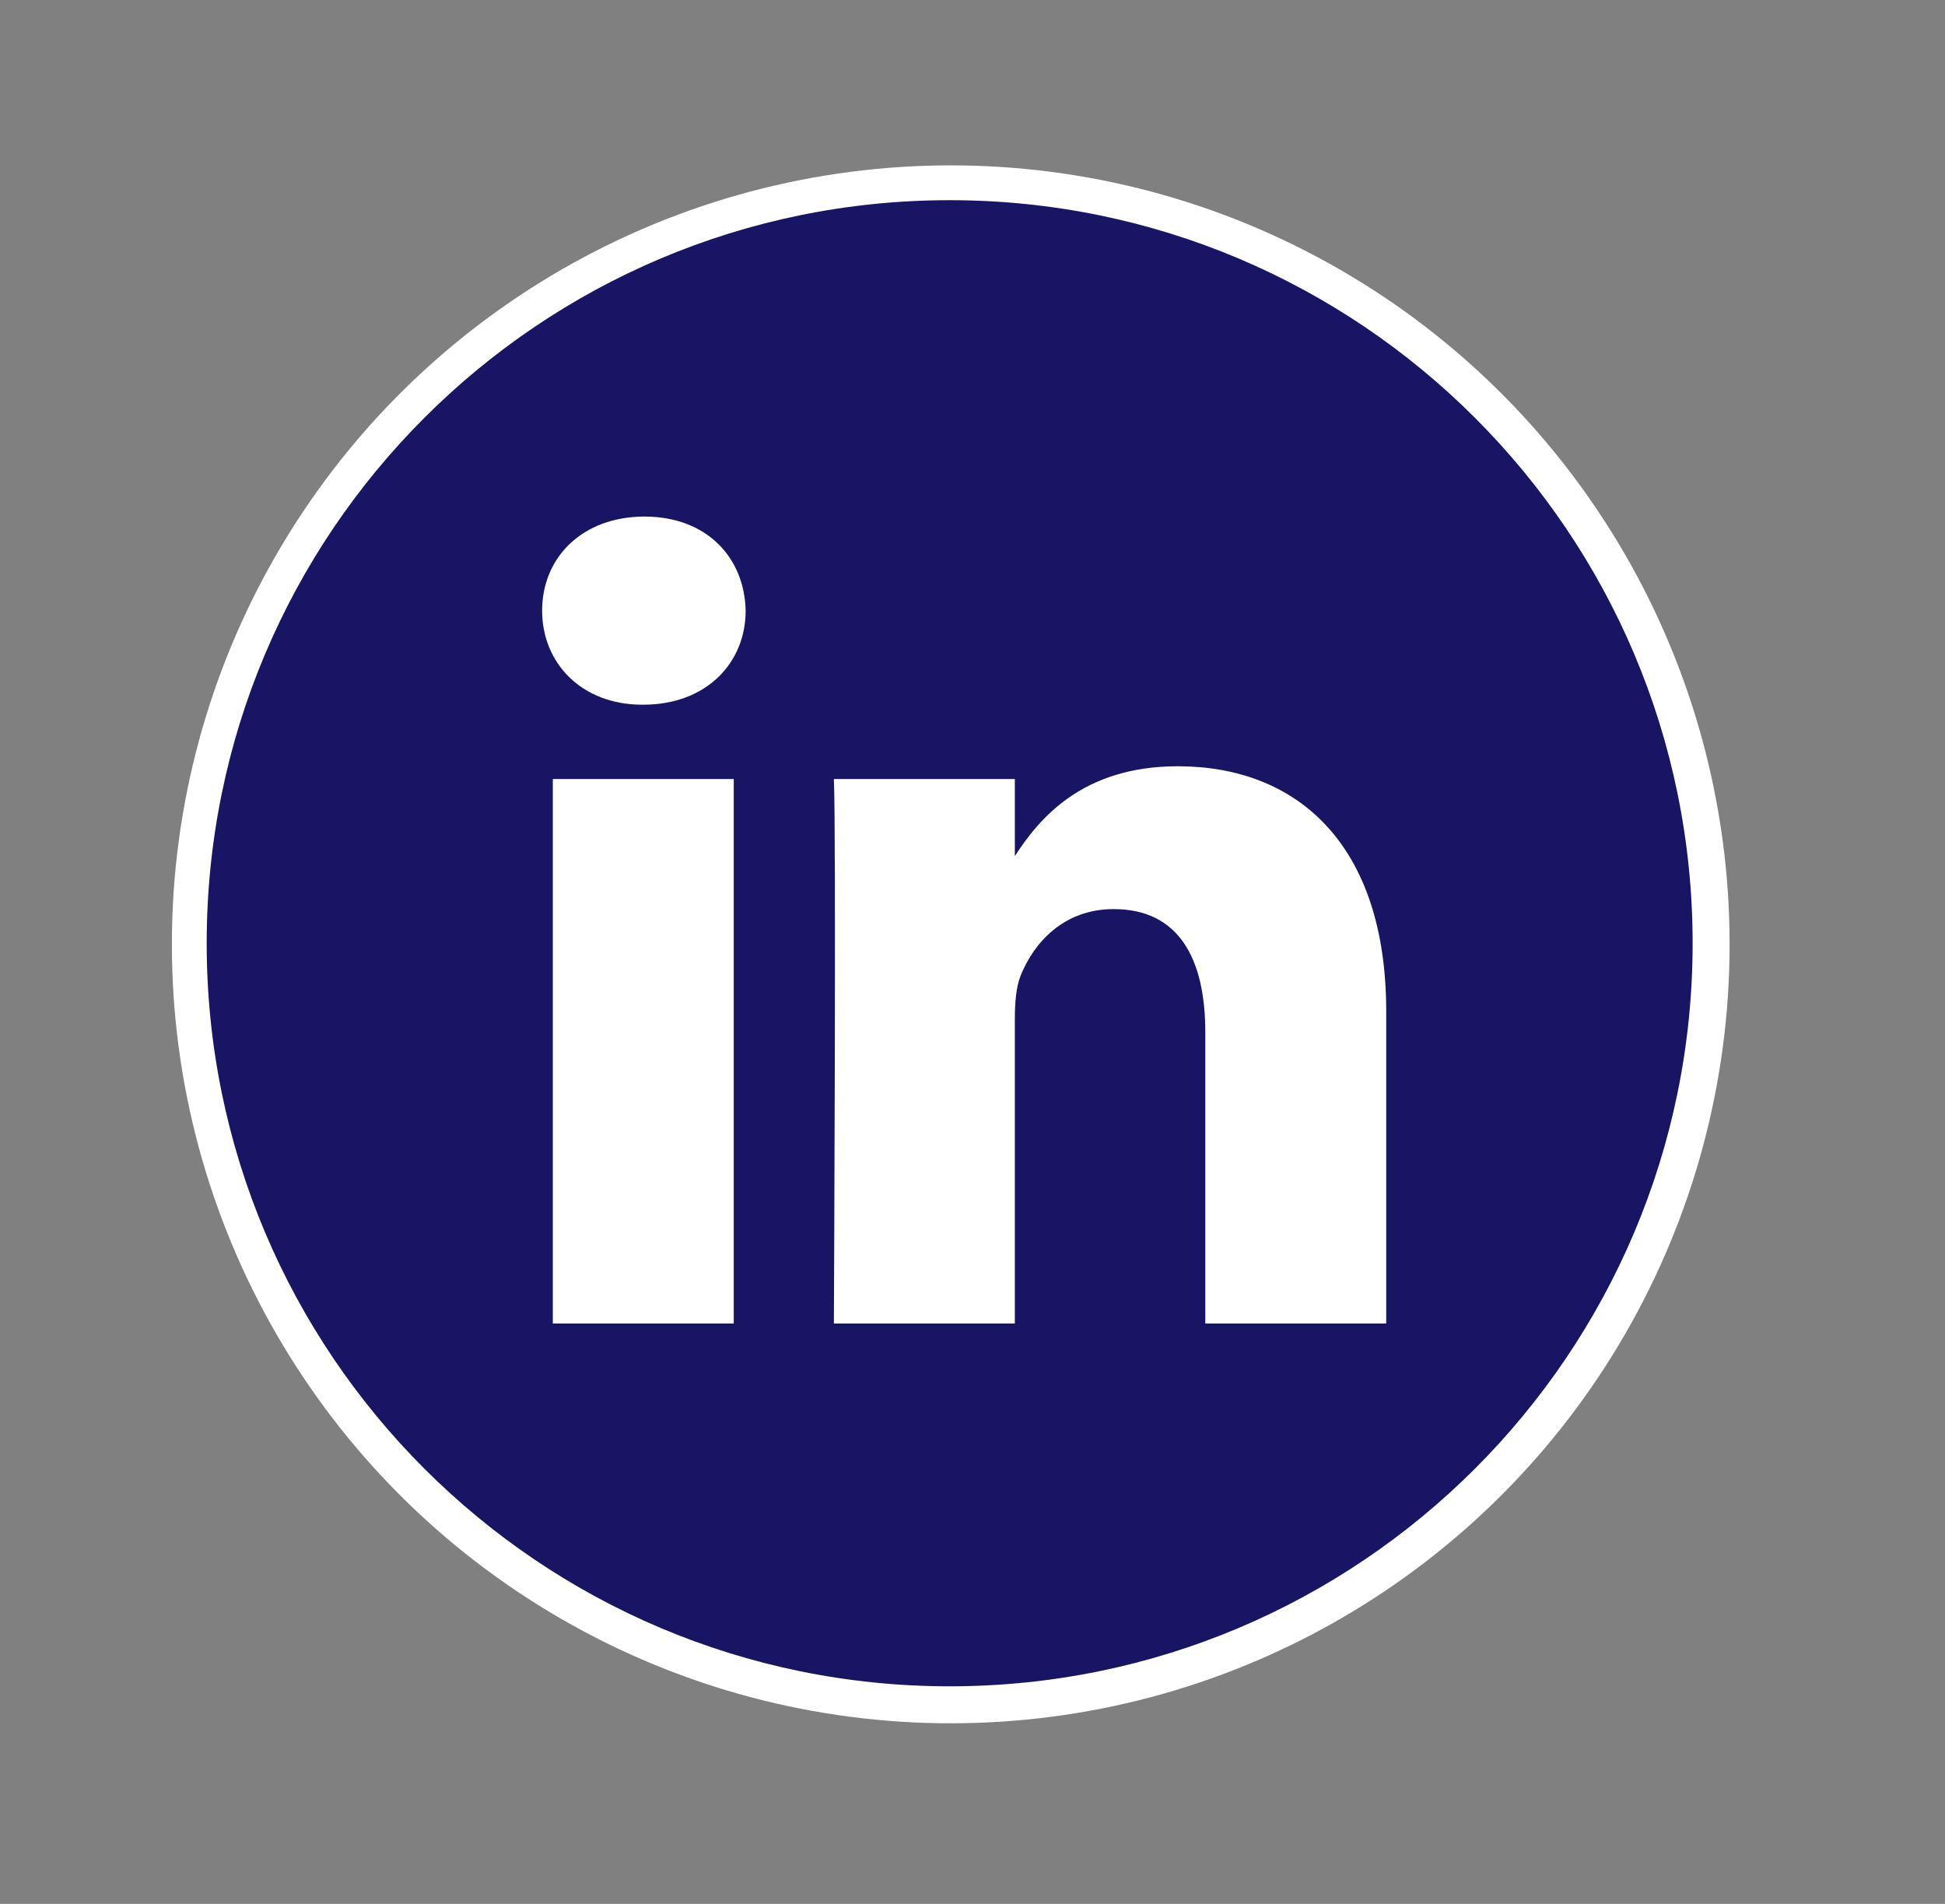
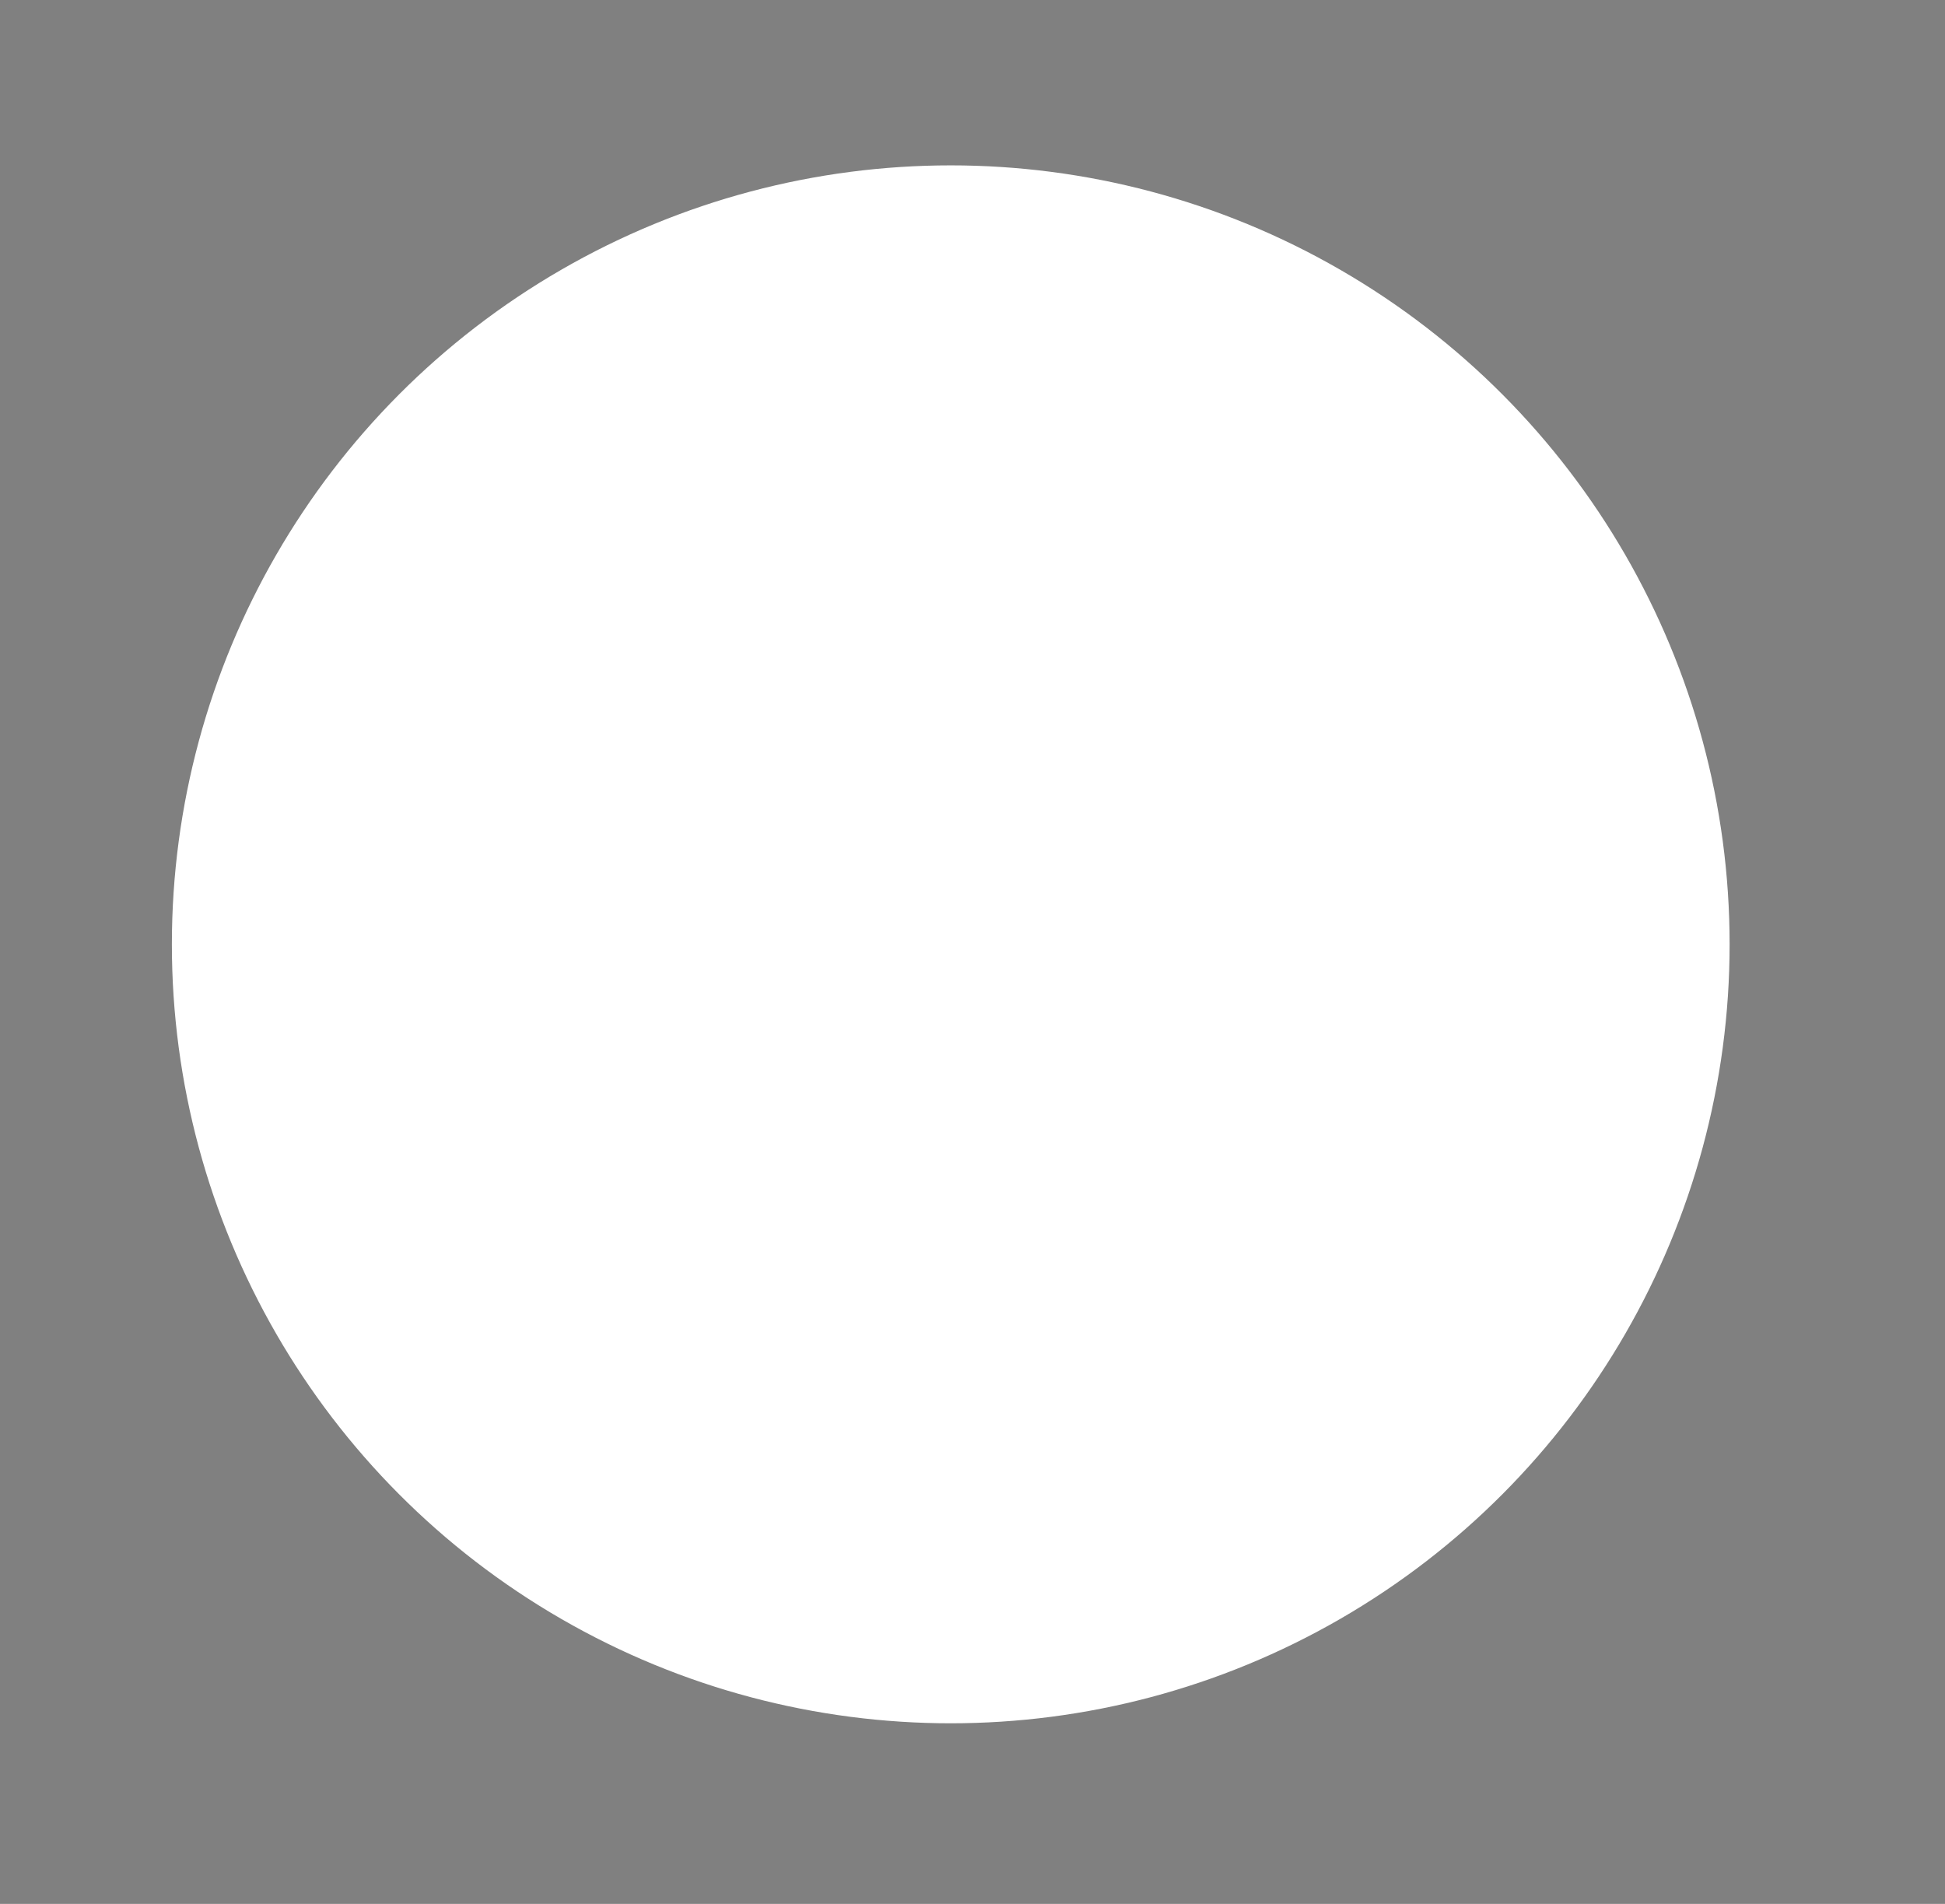
<svg xmlns="http://www.w3.org/2000/svg" width="894" height="875" viewBox="0 0 894 875" fill="none">
  <rect x="0" y="0" width="894" height="875" fill="#808080" stroke="none" />
  <circle cx="437" cy="434" r="350.5" fill="white" stroke="white" stroke-width="15" />
-   <path d="M436.5 92C247.924 92 95 244.924 95 433.5C95 622.076 247.924 775 436.5 775C625.076 775 778 622.076 778 433.5C778 244.924 625.076 92 436.5 92ZM337.264 608.252H254.093V358.031H337.264V608.252ZM295.681 323.863H295.139C267.23 323.863 249.179 304.651 249.179 280.639C249.179 256.085 267.782 237.404 296.234 237.404C324.685 237.404 342.194 256.085 342.735 280.639C342.735 304.651 324.685 323.863 295.681 323.863ZM637.16 608.252H554V474.39C554 440.748 541.958 417.805 511.865 417.805C488.89 417.805 475.206 433.281 469.193 448.221C466.994 453.567 466.457 461.039 466.457 468.517V608.252H383.292C383.292 608.252 384.381 381.506 383.292 358.031H466.457V393.46C477.51 376.41 497.285 352.158 541.411 352.158C596.13 352.158 637.16 387.92 637.16 464.776V608.252Z" fill="#191565" />
</svg>